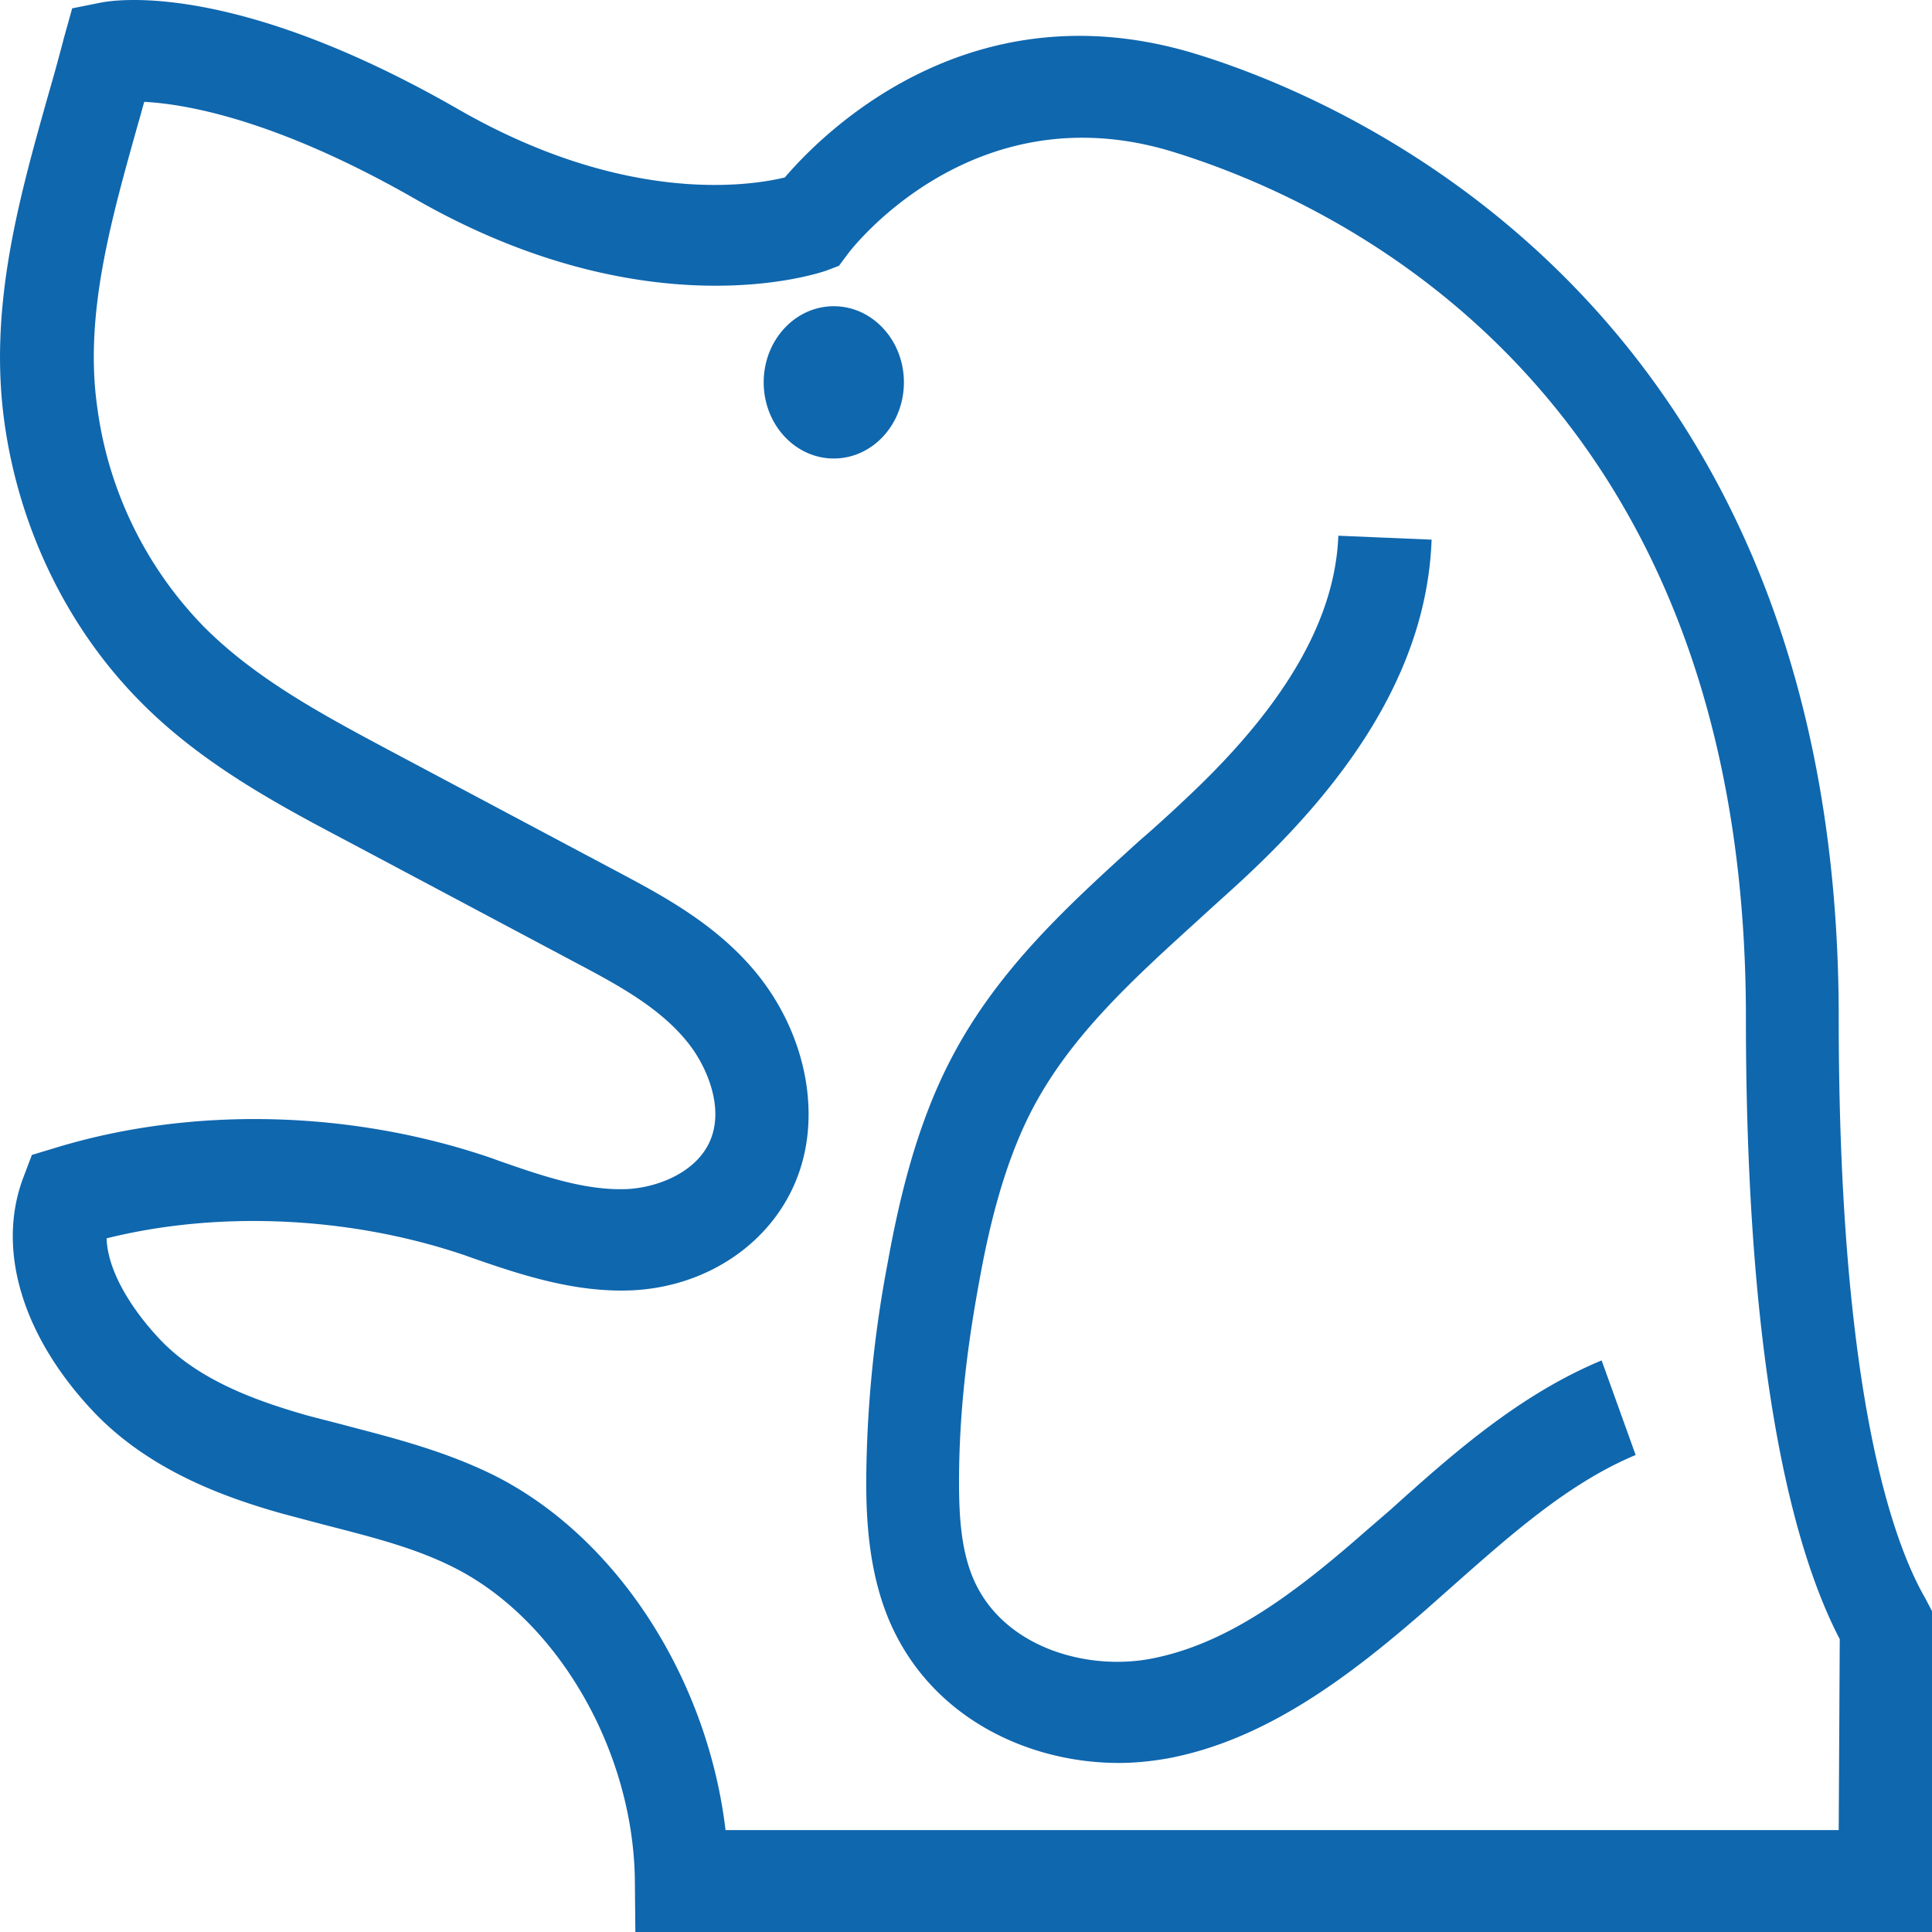
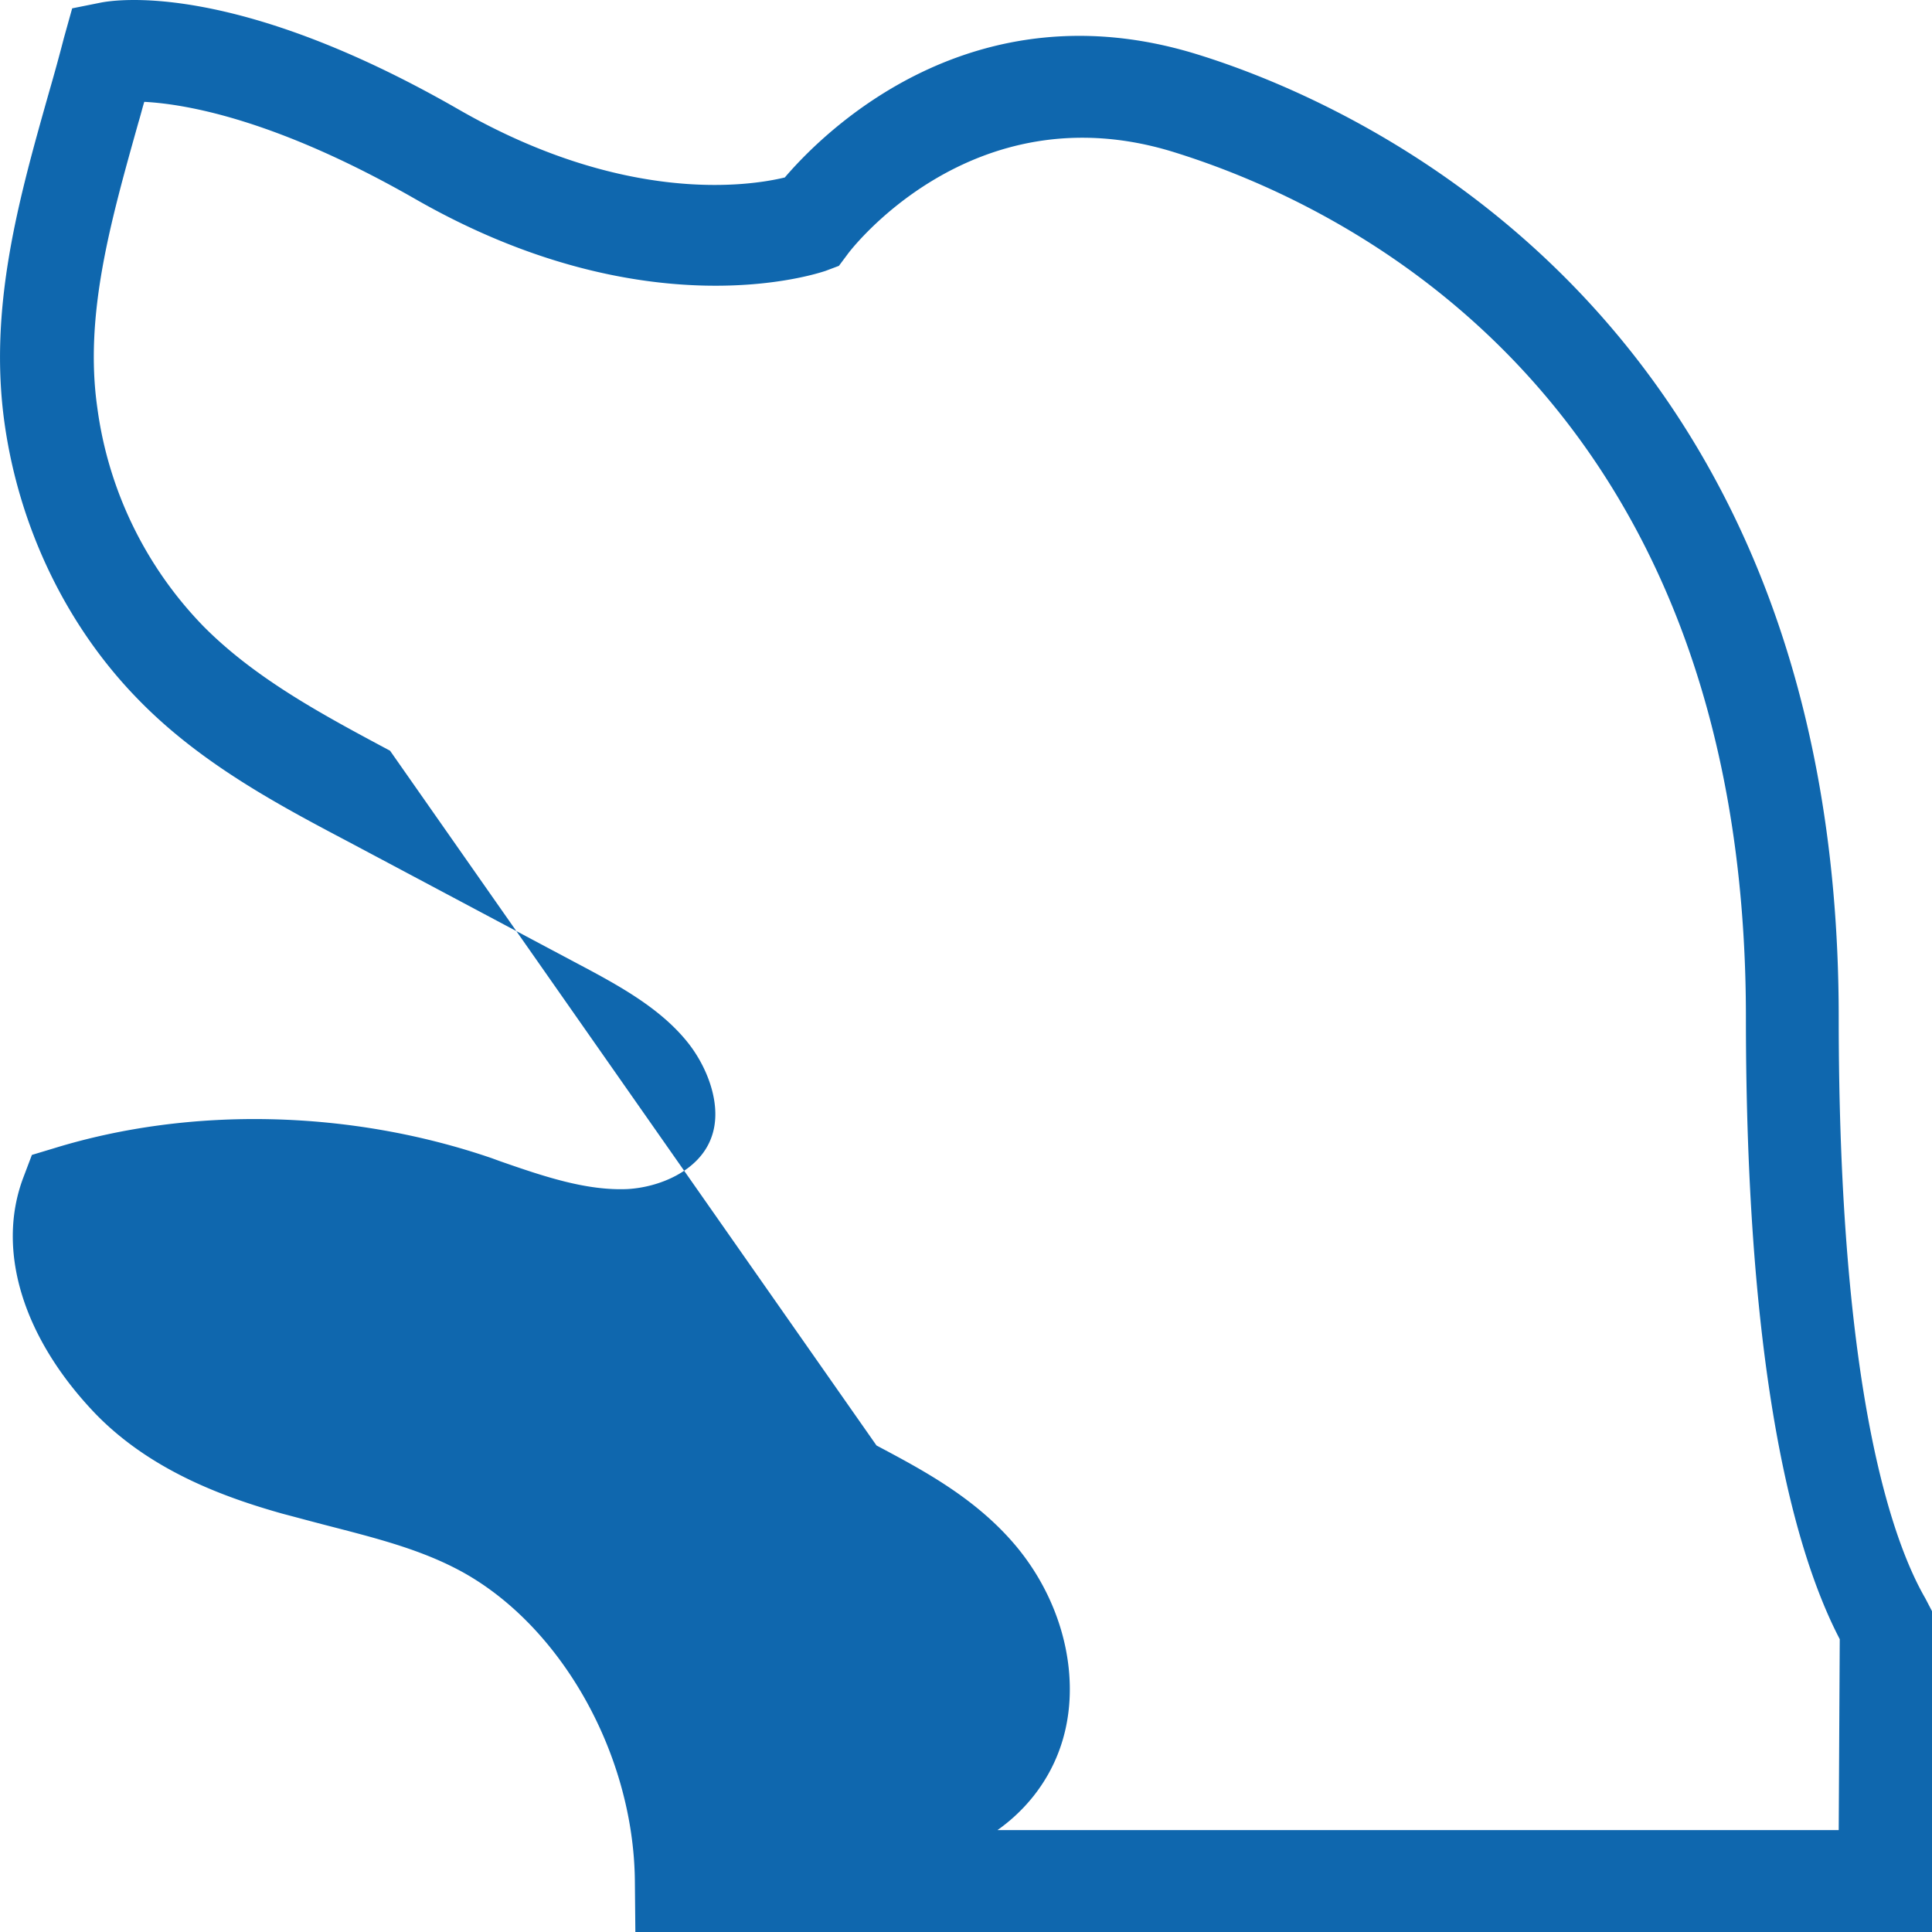
<svg xmlns="http://www.w3.org/2000/svg" width="28" height="28" fill="none">
-   <path d="M27.903 23.164c-.47-.812-1.255-2.978-1.255-8.422 0-10.288-7.117-13.282-9.299-13.955-3.256-1.006-5.392 1.103-5.975 1.785-.537.13-2.337.39-4.735-.99C3.375-.292 1.643 0 1.45.04l-.404.081-.12.43c-.067.26-.141.528-.216.787C.276 2.872-.172 4.454.067 6.142c.216 1.525.91 2.953 1.949 4.008.904.925 2.039 1.525 3.04 2.053l3.264 1.736c.597.316 1.21.641 1.62 1.136.3.357.546.95.366 1.42-.179.479-.754.714-1.217.738-.59.024-1.195-.178-1.845-.405l-.112-.041c-2.054-.706-4.37-.755-6.348-.146l-.322.097-.126.333c-.396 1.055 0 2.328 1.053 3.424.806.827 1.874 1.209 2.71 1.444.217.057.426.114.643.17.657.17 1.277.325 1.837.609 1.502.755 2.607 2.661 2.622 4.552l.007.73H28v-4.65l-.097-.186Zm-1.255 3.359H10.515c-.261-2.199-1.576-4.252-3.36-5.144-.688-.34-1.405-.527-2.092-.706-.209-.057-.41-.105-.62-.162-.68-.195-1.538-.487-2.113-1.087-.381-.398-.77-.974-.785-1.477 1.629-.406 3.533-.317 5.184.243l.112.04c.724.252 1.493.504 2.308.471 1.105-.048 2.054-.697 2.412-1.655.351-.933.104-2.101-.62-2.97-.583-.697-1.352-1.103-2.024-1.46L5.653 10.88c-.956-.511-1.95-1.039-2.711-1.81a5.605 5.605 0 0 1-1.531-3.156c-.194-1.347.194-2.71.597-4.146.03-.097.053-.195.083-.292.612.032 1.919.26 3.92 1.404 3.362 1.93 5.849 1.079 5.953 1.046l.194-.073.127-.17c.015-.024 1.785-2.377 4.706-1.485 2.502.77 8.312 3.538 8.312 12.543 0 5.234.717 7.782 1.36 9.015l-.015 2.767Z" fill="#000" style="fill:#0f67ae" />
-   <path d="M13.1 5.541c0 .61-.455 1.104-1.016 1.104-.561 0-1.016-.494-1.016-1.104 0-.61.455-1.103 1.016-1.103.56 0 1.016.494 1.016 1.103Zm7.05 16.341-.366.316c-1.098.966-2.046 1.64-3.107 1.842-.948.179-2.173-.178-2.584-1.192-.172-.422-.194-.925-.194-1.372 0-.868.09-1.8.284-2.856.134-.754.35-1.728.784-2.556.56-1.062 1.456-1.874 2.412-2.742.254-.235.515-.462.762-.698 1.695-1.606 2.547-3.18 2.607-4.803l-1.352-.057c-.045 1.193-.747 2.426-2.144 3.749-.239.227-.485.454-.74.673-1 .909-2.038 1.842-2.718 3.14-.53 1.006-.777 2.134-.934 3.002a17.457 17.457 0 0 0-.306 3.14c0 .56.038 1.29.314 1.972.59 1.444 2.024 2.11 3.346 2.11.239 0 .478-.025.71-.066 1.426-.267 2.636-1.192 3.727-2.142l.366-.324c.88-.779 1.717-1.525 2.688-1.931l-.493-1.371c-1.187.495-2.143 1.338-3.062 2.166Z" fill="#000" style="fill:#0f67ae" />
+   <path d="M27.903 23.164c-.47-.812-1.255-2.978-1.255-8.422 0-10.288-7.117-13.282-9.299-13.955-3.256-1.006-5.392 1.103-5.975 1.785-.537.13-2.337.39-4.735-.99C3.375-.292 1.643 0 1.45.04l-.404.081-.12.43c-.067.26-.141.528-.216.787C.276 2.872-.172 4.454.067 6.142c.216 1.525.91 2.953 1.949 4.008.904.925 2.039 1.525 3.04 2.053l3.264 1.736c.597.316 1.21.641 1.62 1.136.3.357.546.95.366 1.42-.179.479-.754.714-1.217.738-.59.024-1.195-.178-1.845-.405l-.112-.041c-2.054-.706-4.37-.755-6.348-.146l-.322.097-.126.333c-.396 1.055 0 2.328 1.053 3.424.806.827 1.874 1.209 2.71 1.444.217.057.426.114.643.17.657.17 1.277.325 1.837.609 1.502.755 2.607 2.661 2.622 4.552l.007.73H28v-4.65l-.097-.186Zm-1.255 3.359H10.515l.112.04c.724.252 1.493.504 2.308.471 1.105-.048 2.054-.697 2.412-1.655.351-.933.104-2.101-.62-2.97-.583-.697-1.352-1.103-2.024-1.46L5.653 10.88c-.956-.511-1.95-1.039-2.711-1.81a5.605 5.605 0 0 1-1.531-3.156c-.194-1.347.194-2.71.597-4.146.03-.097.053-.195.083-.292.612.032 1.919.26 3.92 1.404 3.362 1.93 5.849 1.079 5.953 1.046l.194-.073.127-.17c.015-.024 1.785-2.377 4.706-1.485 2.502.77 8.312 3.538 8.312 12.543 0 5.234.717 7.782 1.36 9.015l-.015 2.767Z" fill="#000" style="fill:#0f67ae" />
</svg>